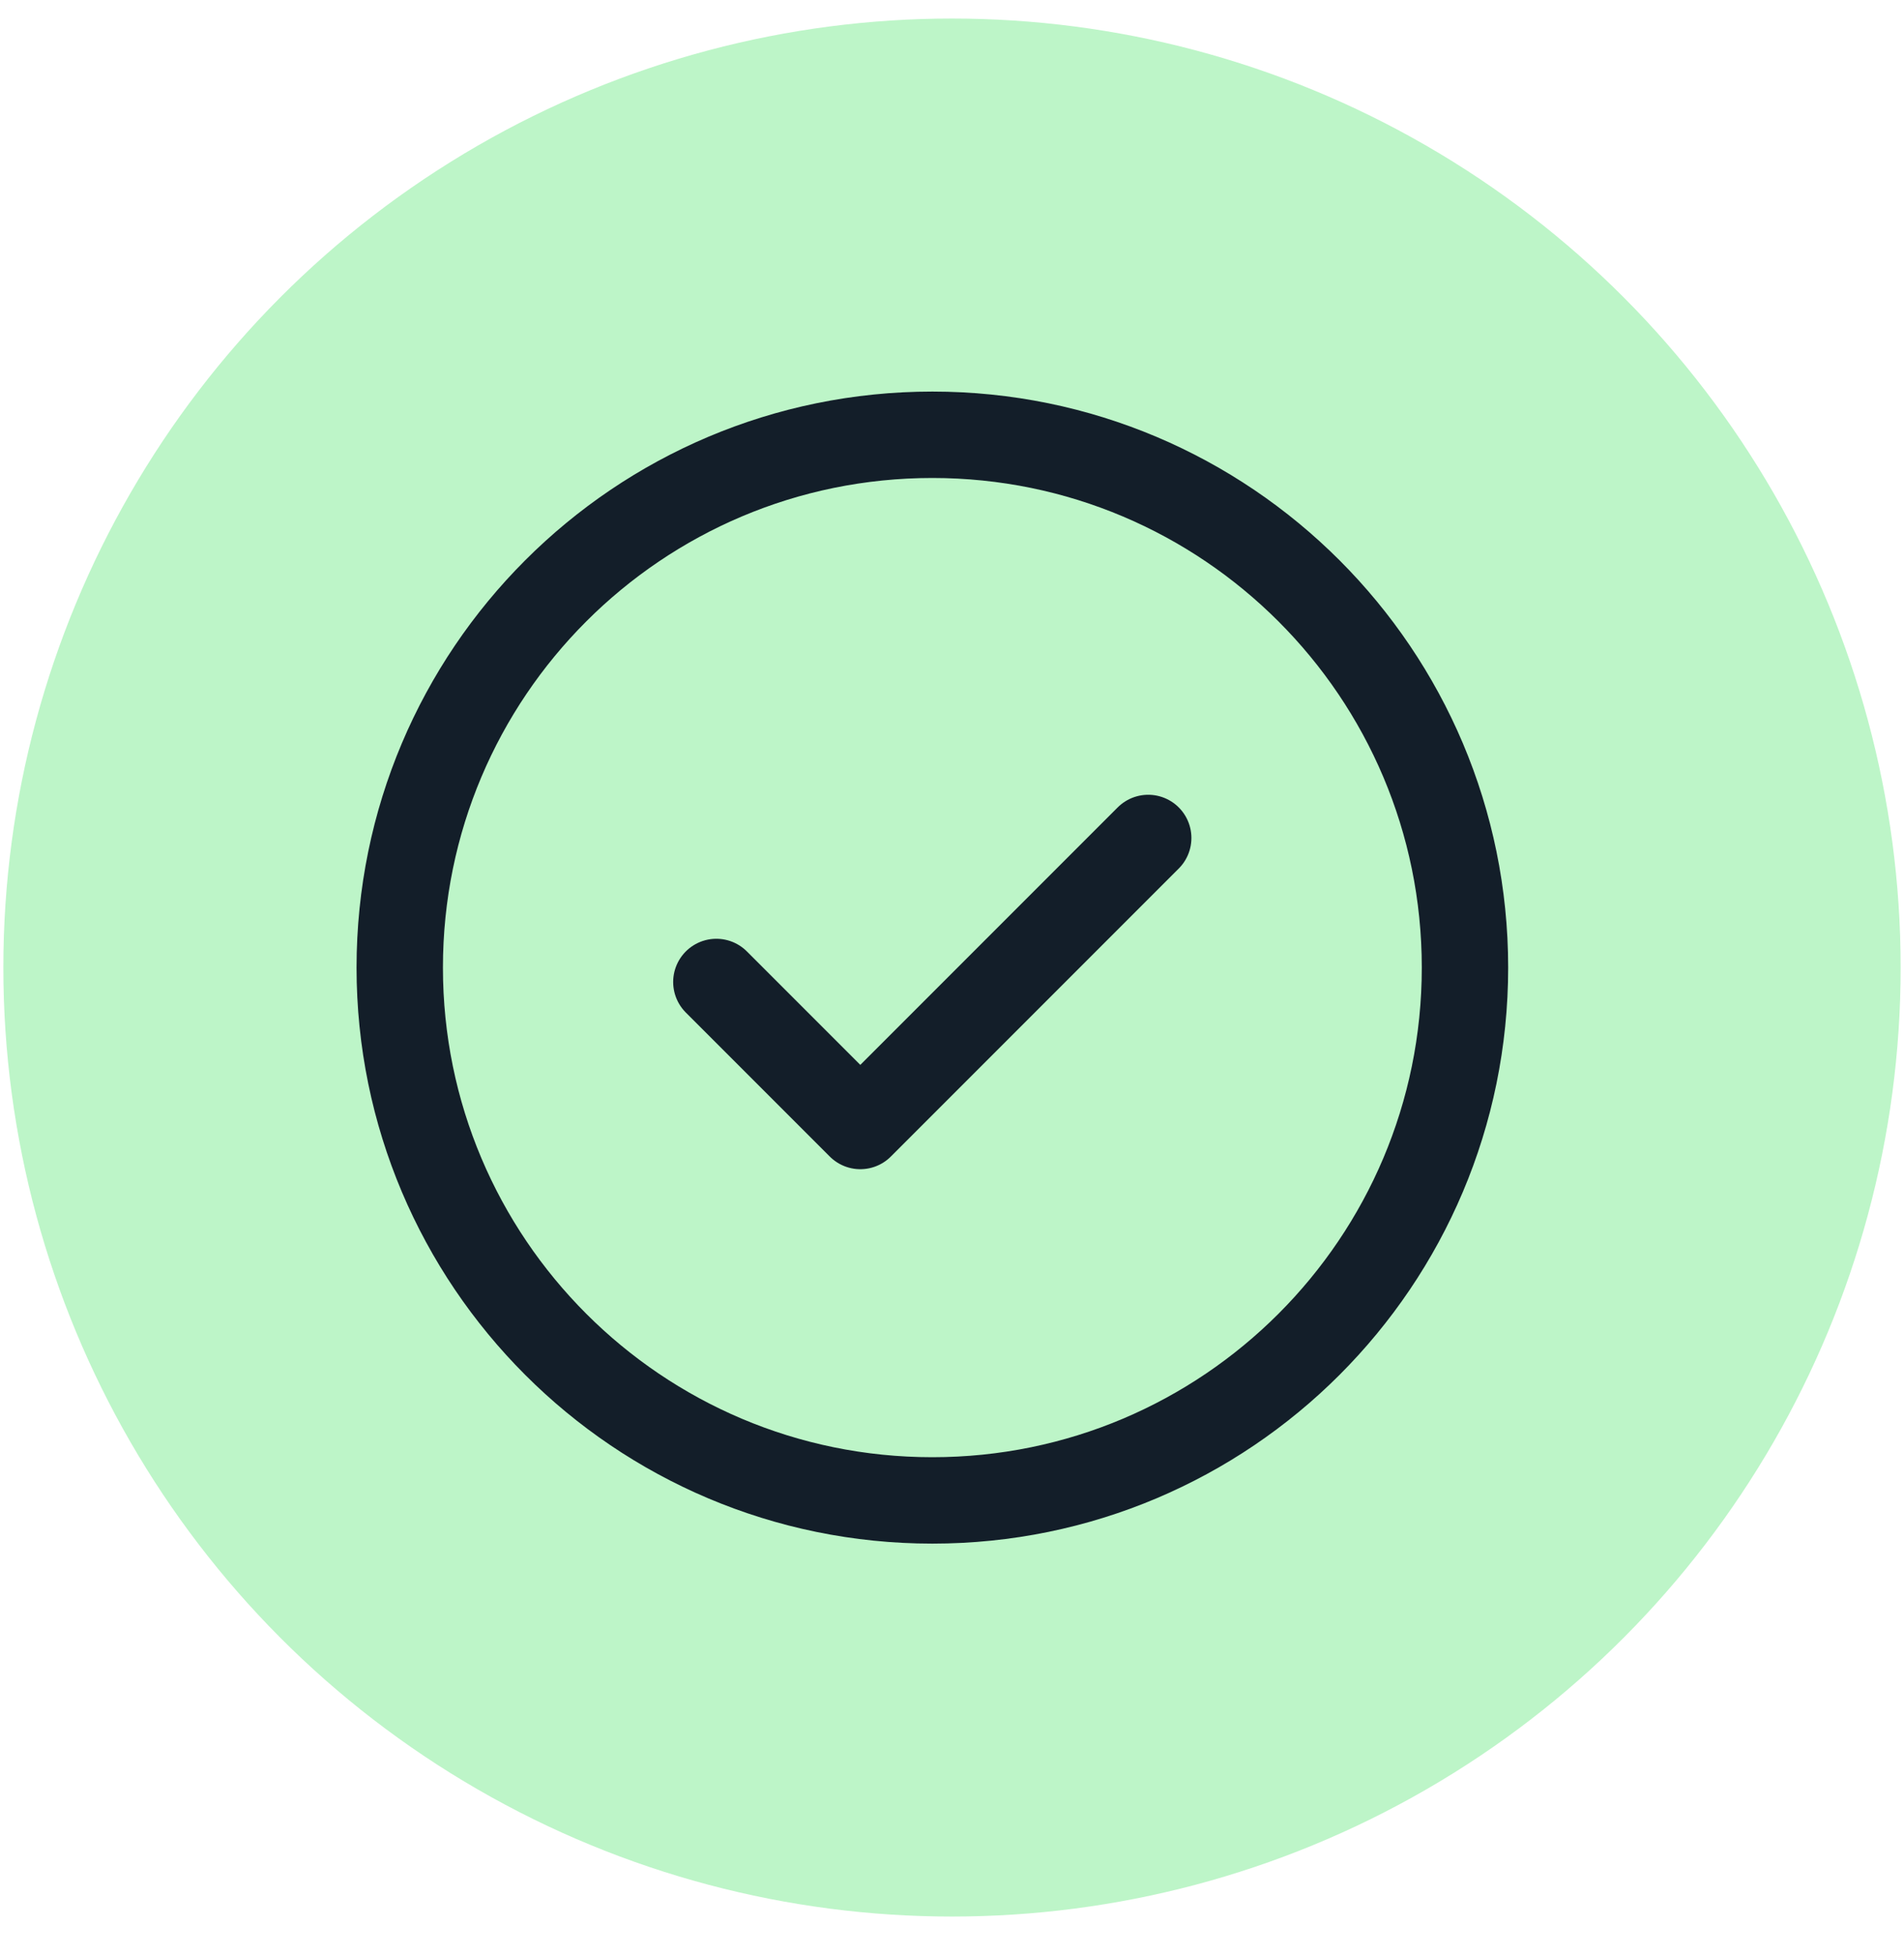
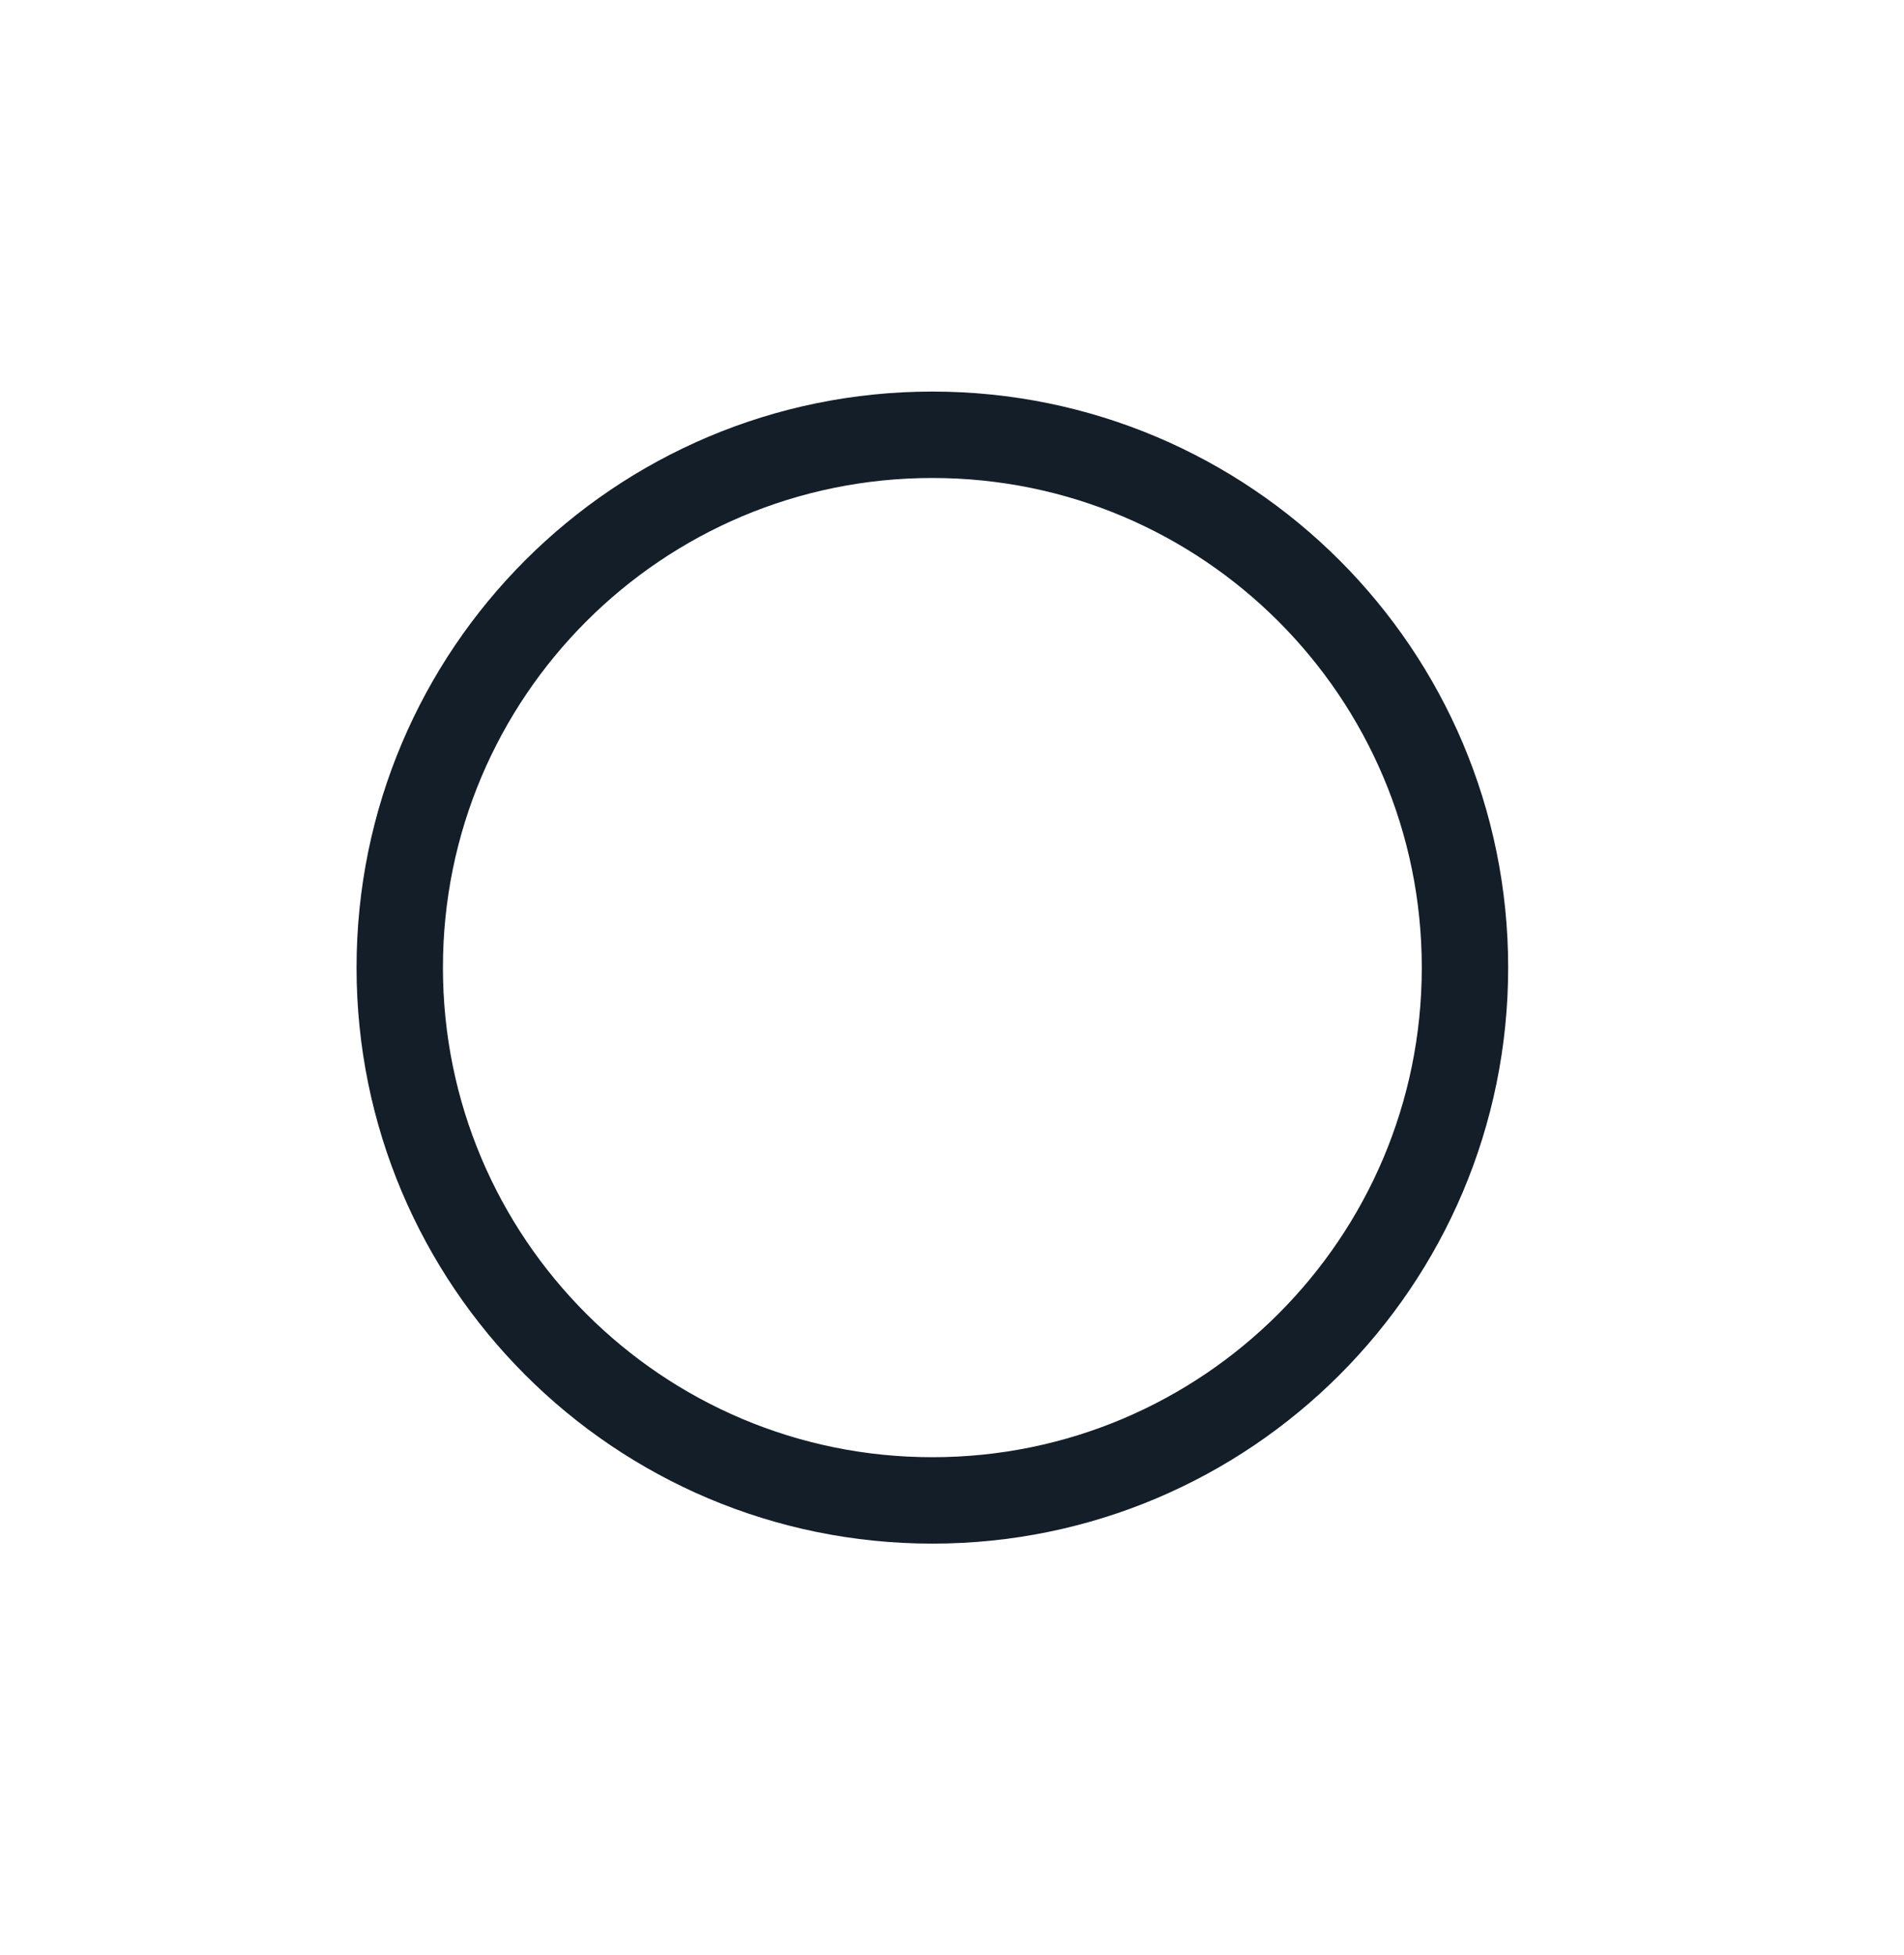
<svg xmlns="http://www.w3.org/2000/svg" width="38" height="39" viewBox="0 0 38 39" fill="none">
-   <circle cx="19" cy="19.303" r="18.933" fill="#BDF5C8" />
  <path d="M18.608 29.934C24.479 29.934 29.238 25.174 29.238 19.304C29.238 13.433 24.479 8.674 18.608 8.674C12.737 8.674 7.978 13.433 7.978 19.304C7.978 25.174 12.737 29.934 18.608 29.934Z" stroke="#131E29" stroke-width="1.724" stroke-miterlimit="10" />
-   <path d="M14.297 19.591L17.17 22.464L22.916 16.718" stroke="#131E29" stroke-width="1.724" stroke-miterlimit="10" stroke-linecap="round" stroke-linejoin="round" />
</svg>